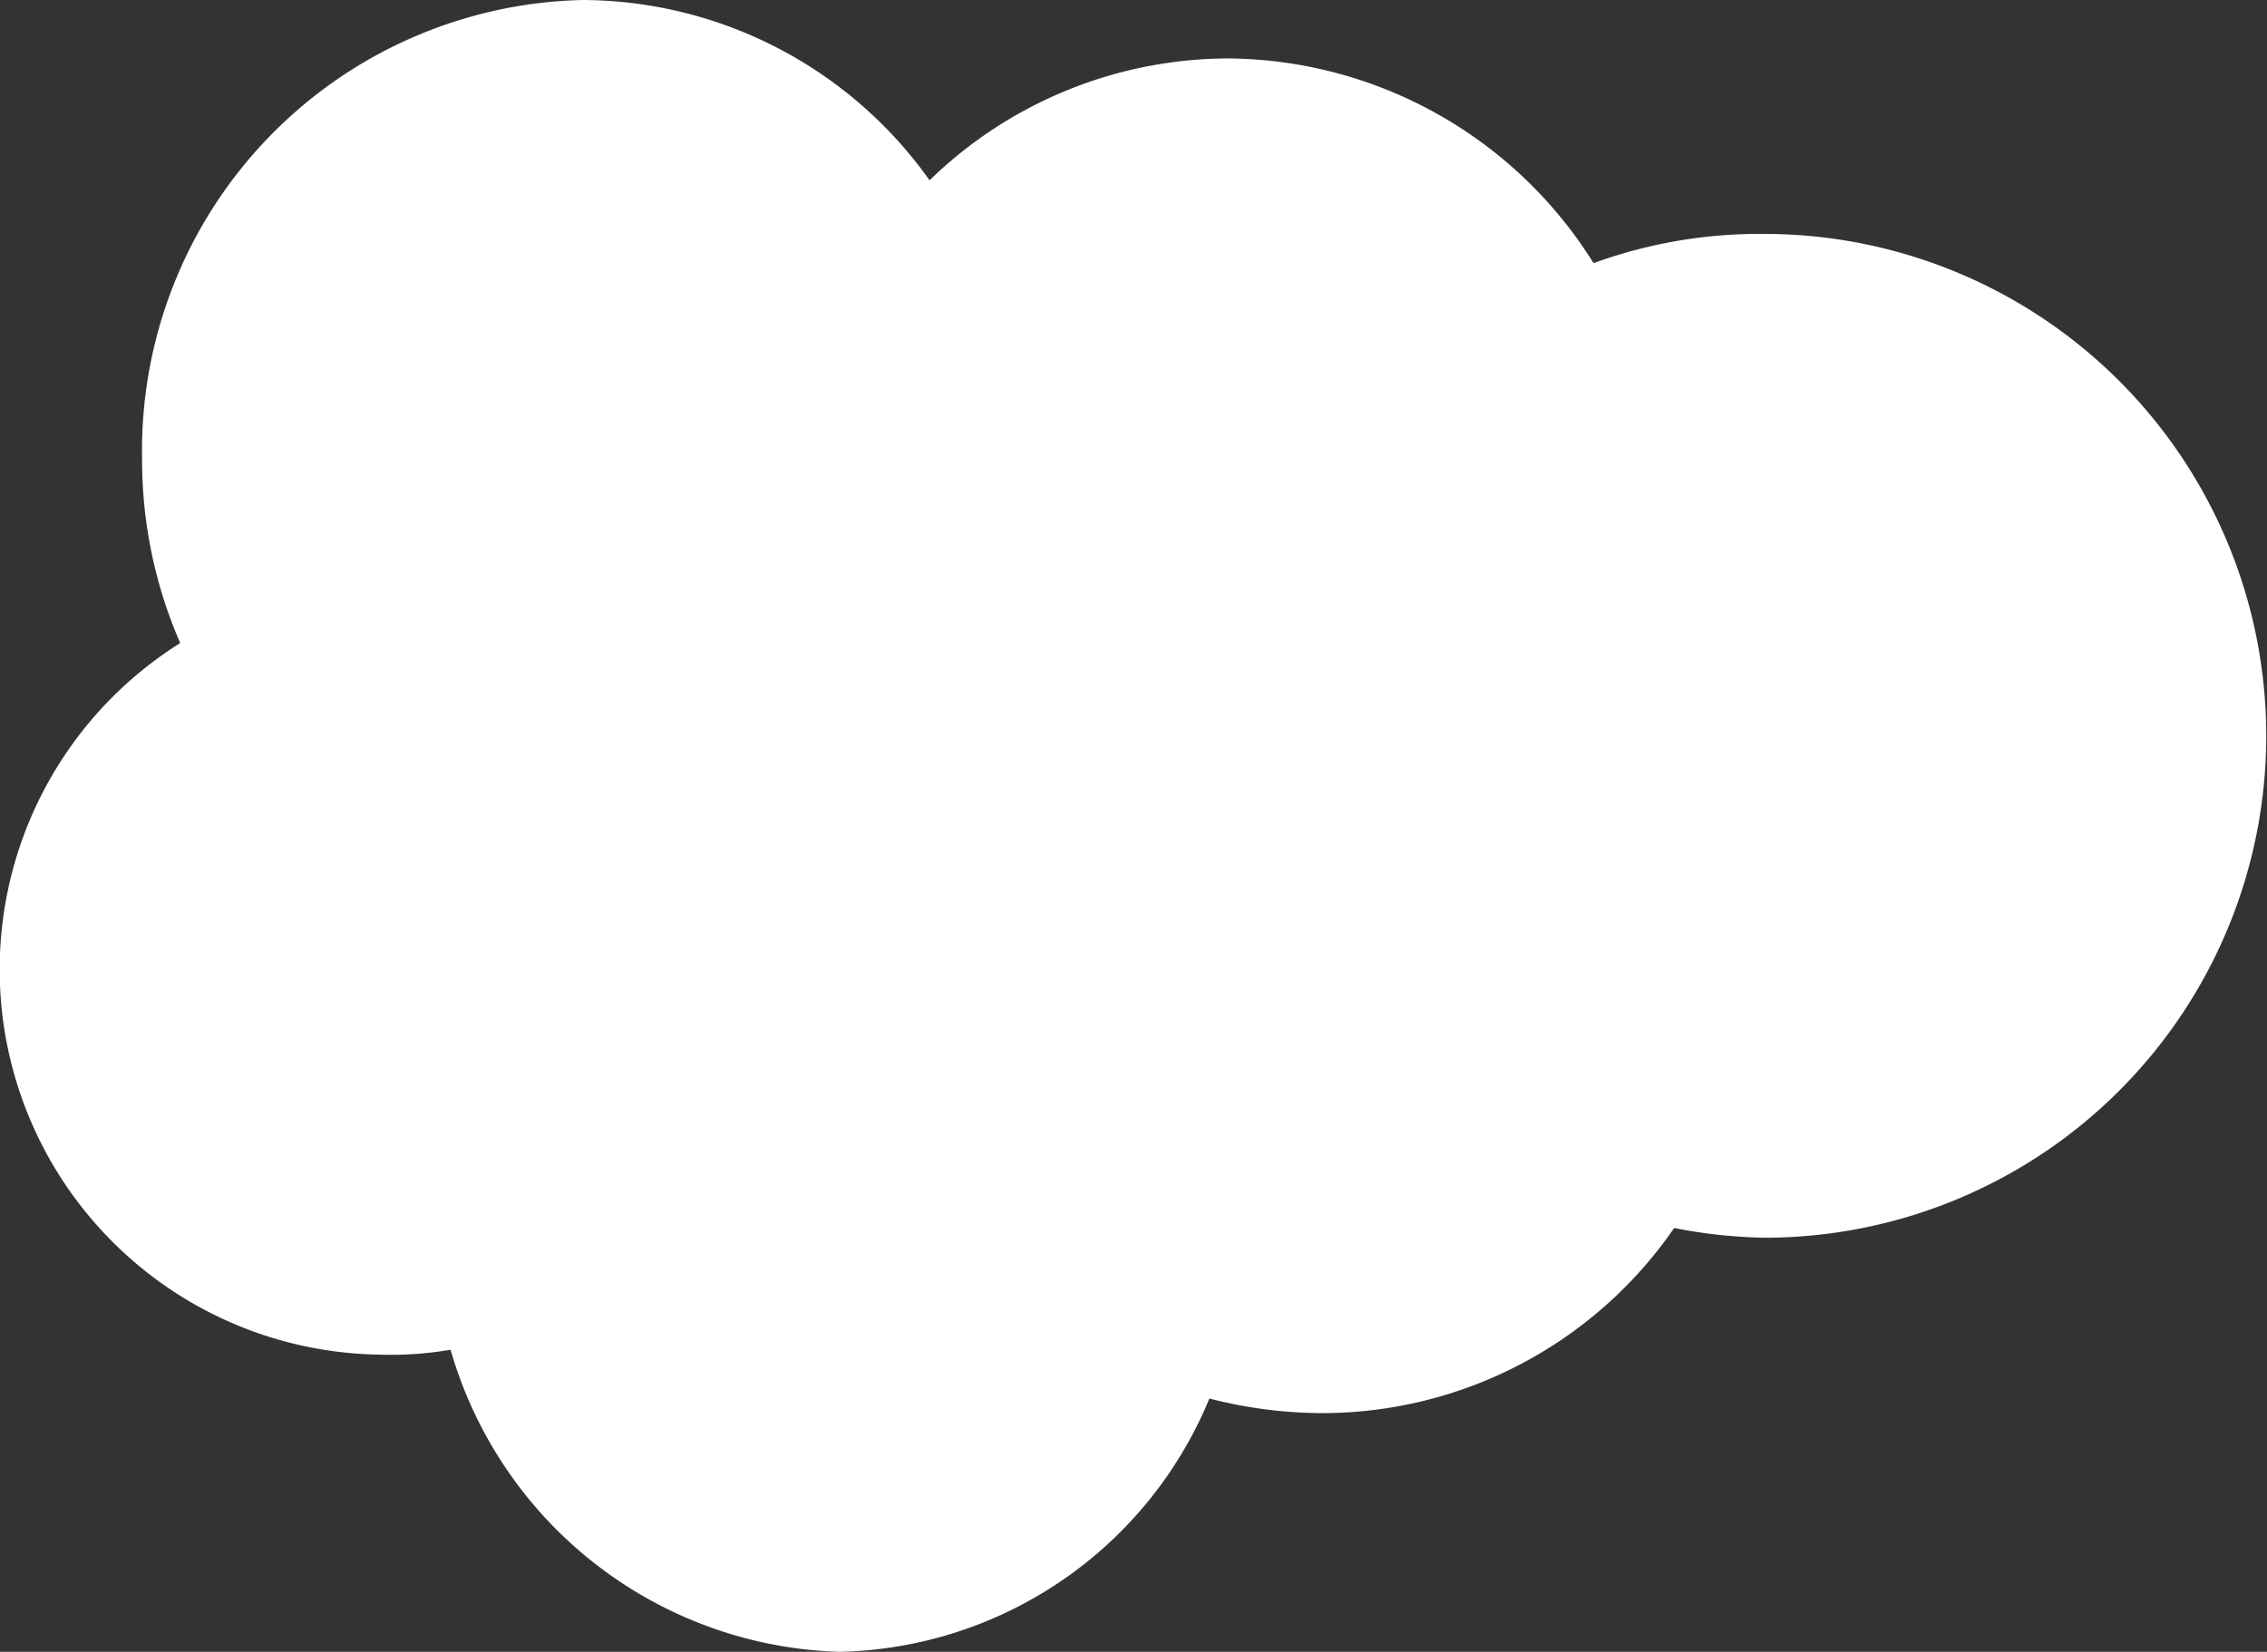
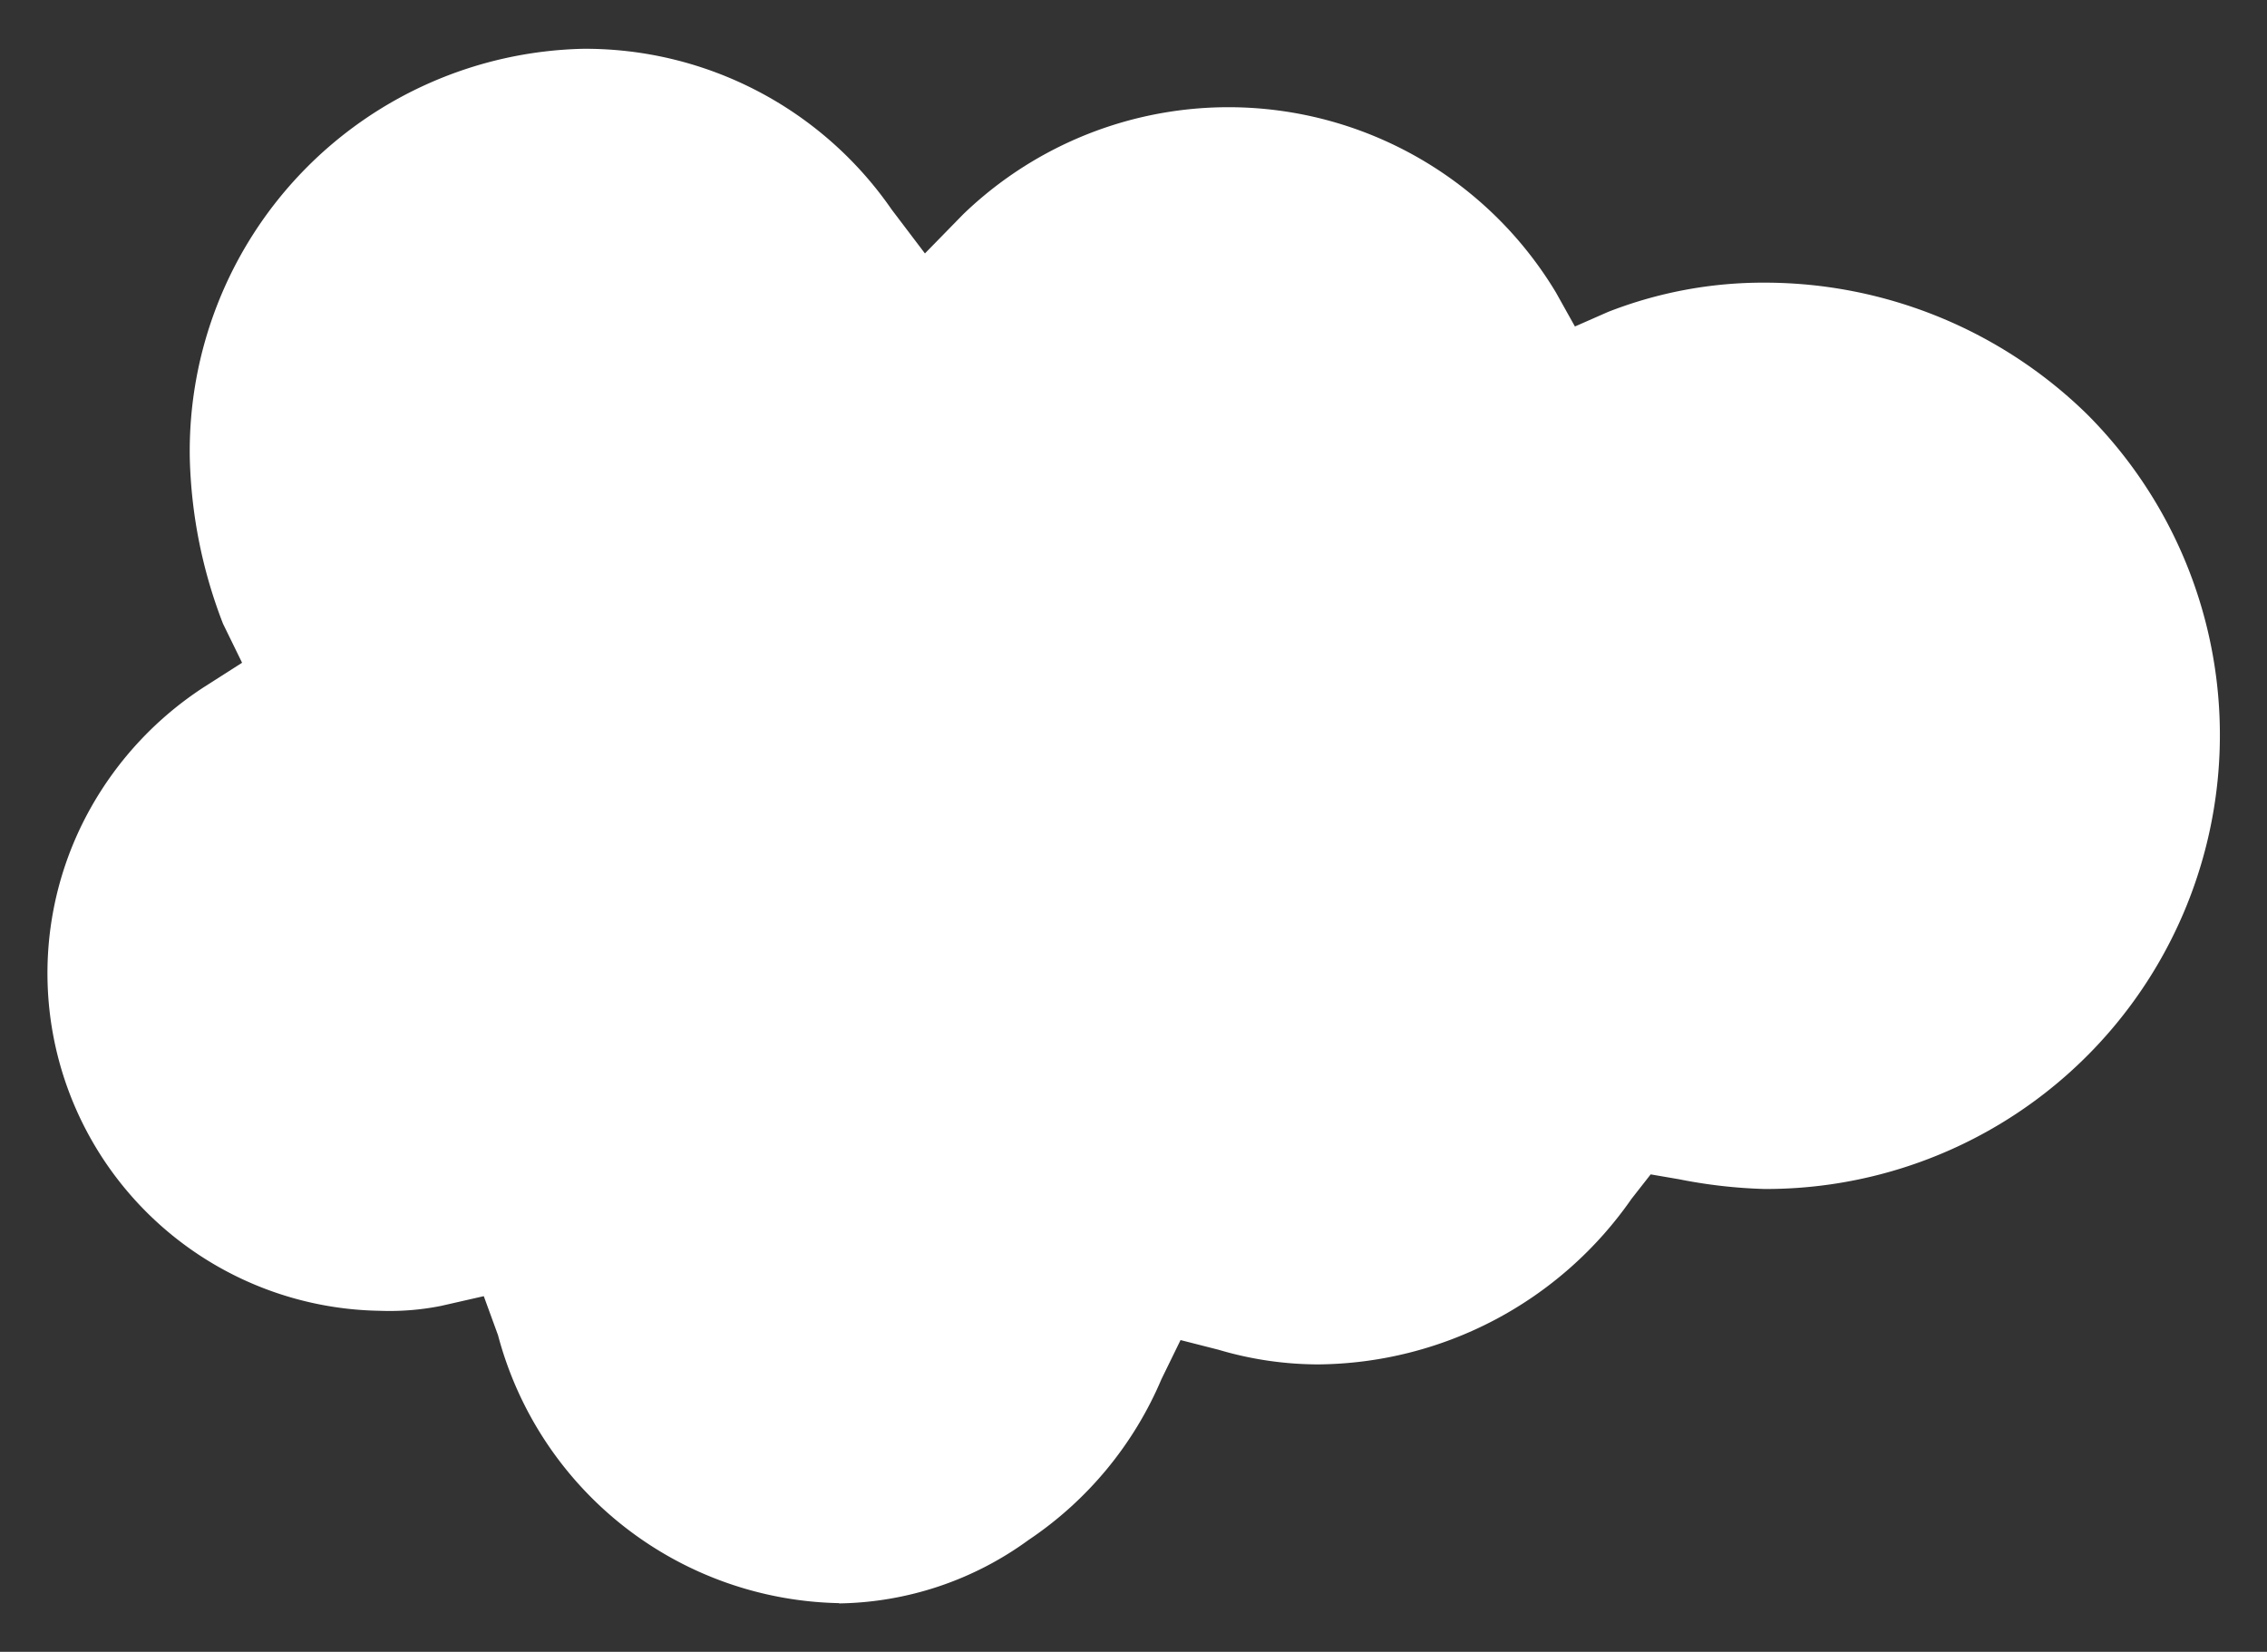
<svg xmlns="http://www.w3.org/2000/svg" width="35.679" height="26" viewBox="0 0 35.679 26">
  <rect x="0" y="0" width="35.679" height="26" fill="#333333" stroke="none" />
  <g id="cloud_logo_bg" transform="translate(-148.29 -34.01)">
    <g id="Union_6-2" transform="translate(148.29 34.01)">
      <path id="Vector" d="M12.465,24.466a5.67,5.67,0,0,1-5.374-4.218l-.224-.614-.672.153a4.145,4.145,0,0,1-.97.077,5.314,5.314,0,0,1-4.553-7.9,5.448,5.448,0,0,1,1.791-1.917l.6-.383-.3-.614a7.717,7.717,0,0,1-.523-2.608A6.334,6.334,0,0,1,8.435,0a5.861,5.861,0,0,1,4.852,2.531l.523.69.6-.614a6.013,6.013,0,0,1,9.33,1.227l.3.537.523-.23a6.7,6.7,0,0,1,2.463-.46A7.259,7.259,0,0,1,32.1,5.752a7.145,7.145,0,0,1-5.076,12.195,8.013,8.013,0,0,1-1.344-.153l-.448-.077-.3.383A6.068,6.068,0,0,1,20,20.708a5.54,5.54,0,0,1-1.567-.23l-.6-.153-.3.614a5.744,5.744,0,0,1-2.09,2.531,5.181,5.181,0,0,1-2.986,1Z" transform="translate(0.747 0.768)" fill="#fff" />
-       <path id="Vector-2" data-name="Vector" d="M13.212,24.466a4.442,4.442,0,0,0,2.612-.844A5.216,5.216,0,0,0,17.616,21.4l.523-1.15,1.194.307a4.028,4.028,0,0,0,1.344.153,5.2,5.2,0,0,0,4.329-2.3l.523-.767.9.153a6.251,6.251,0,0,0,1.194.077,6.366,6.366,0,1,0,0-12.732,7.629,7.629,0,0,0-2.239.383l-1.12.383-.672-1a5.222,5.222,0,0,0-4.479-2.531,5.389,5.389,0,0,0-3.657,1.457l-1.194,1.15-.821-1.227A5.4,5.4,0,0,0,9.181,1.534,5.575,5.575,0,0,0,3.732,7.209,6.4,6.4,0,0,0,4.18,9.587L4.7,10.814l-1.045.69a4.375,4.375,0,0,0-2.165,3.835,4.538,4.538,0,0,0,4.479,4.525,2.726,2.726,0,0,0,.821-.077l1.269-.23.373,1.3a5.308,5.308,0,0,0,4.777,3.6Zm0,1.534a6.571,6.571,0,0,1-6.121-4.755,5.5,5.5,0,0,1-1.12.077,6.064,6.064,0,0,1-3.135-11.2,7.231,7.231,0,0,1-.6-2.914A7.093,7.093,0,0,1,9.181,0,6.726,6.726,0,0,1,14.63,2.838,6.76,6.76,0,0,1,19.332.92,6.835,6.835,0,0,1,25.08,4.142a7.62,7.62,0,0,1,2.687-.46,7.9,7.9,0,1,1,0,15.8,8.053,8.053,0,0,1-1.418-.153,6.732,6.732,0,0,1-5.524,2.914,7.175,7.175,0,0,1-1.791-.23A6.443,6.443,0,0,1,13.212,26Z" transform="translate(0 0)" fill="#fff" />
    </g>
  </g>
</svg>